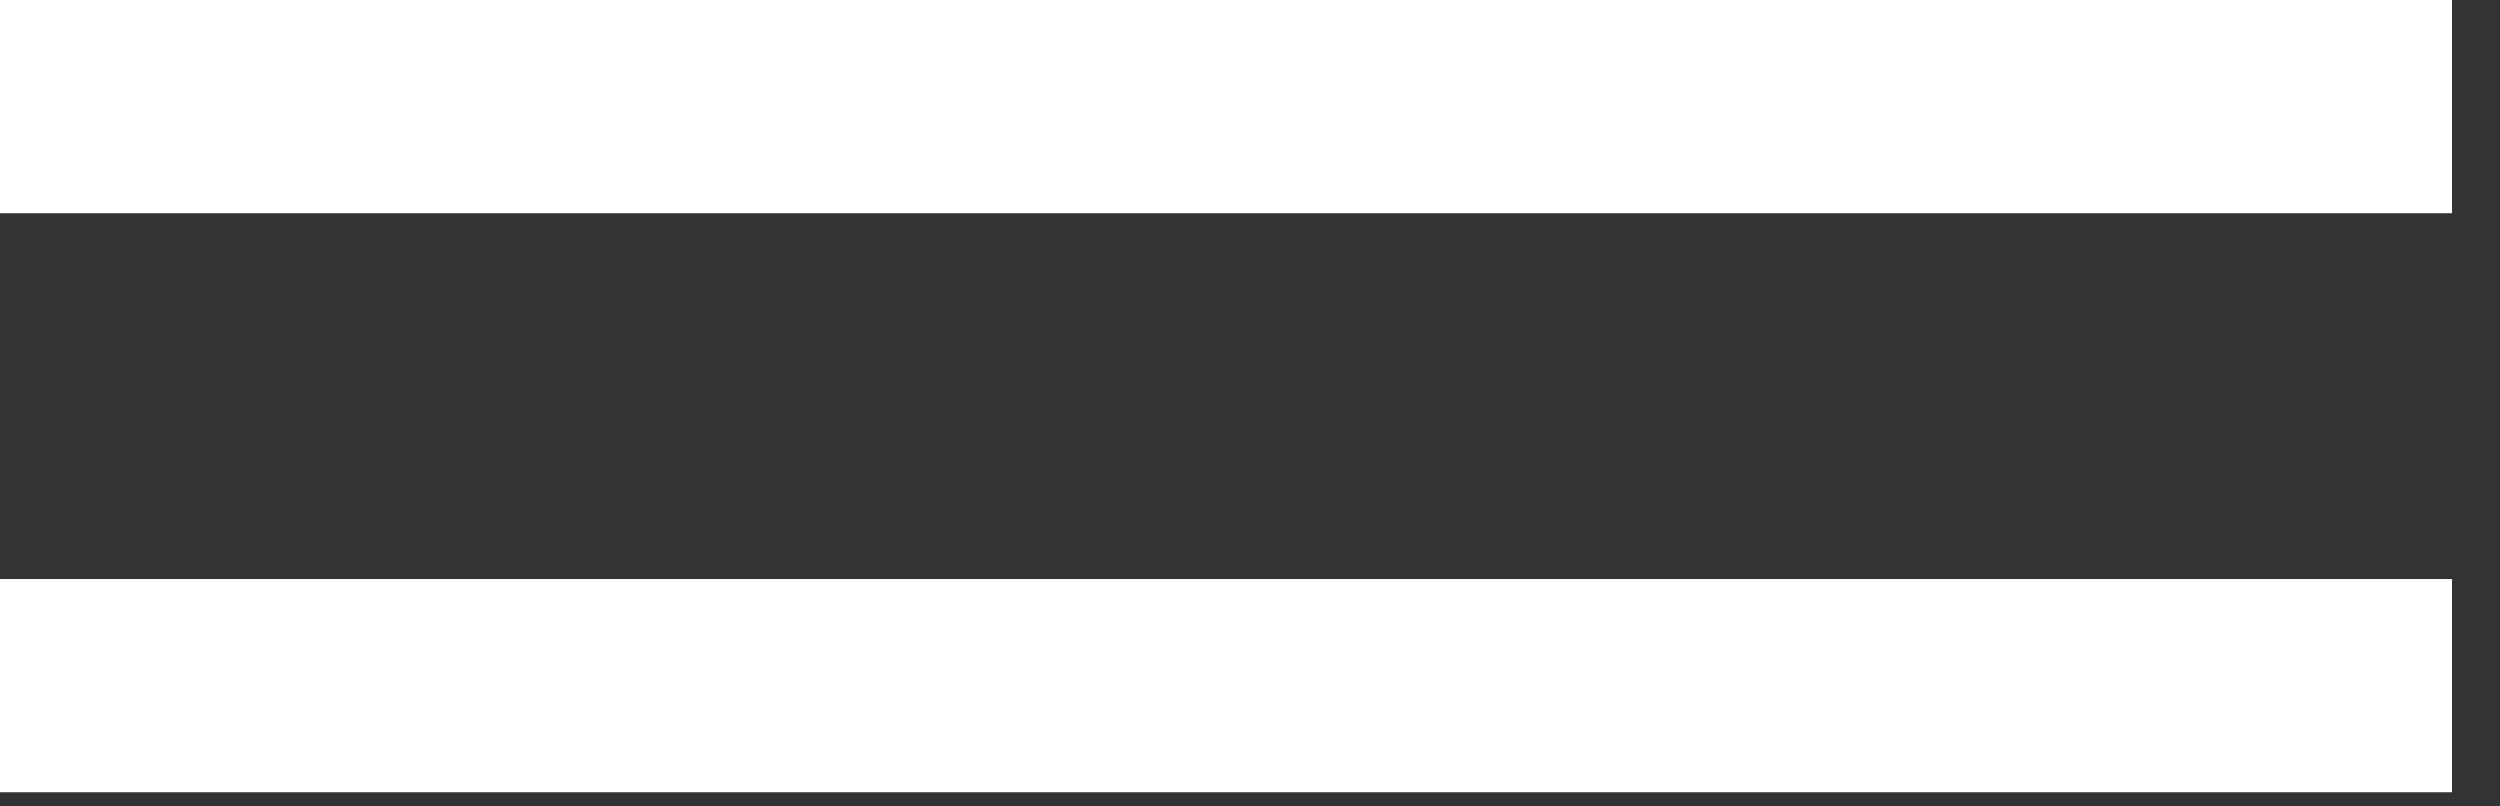
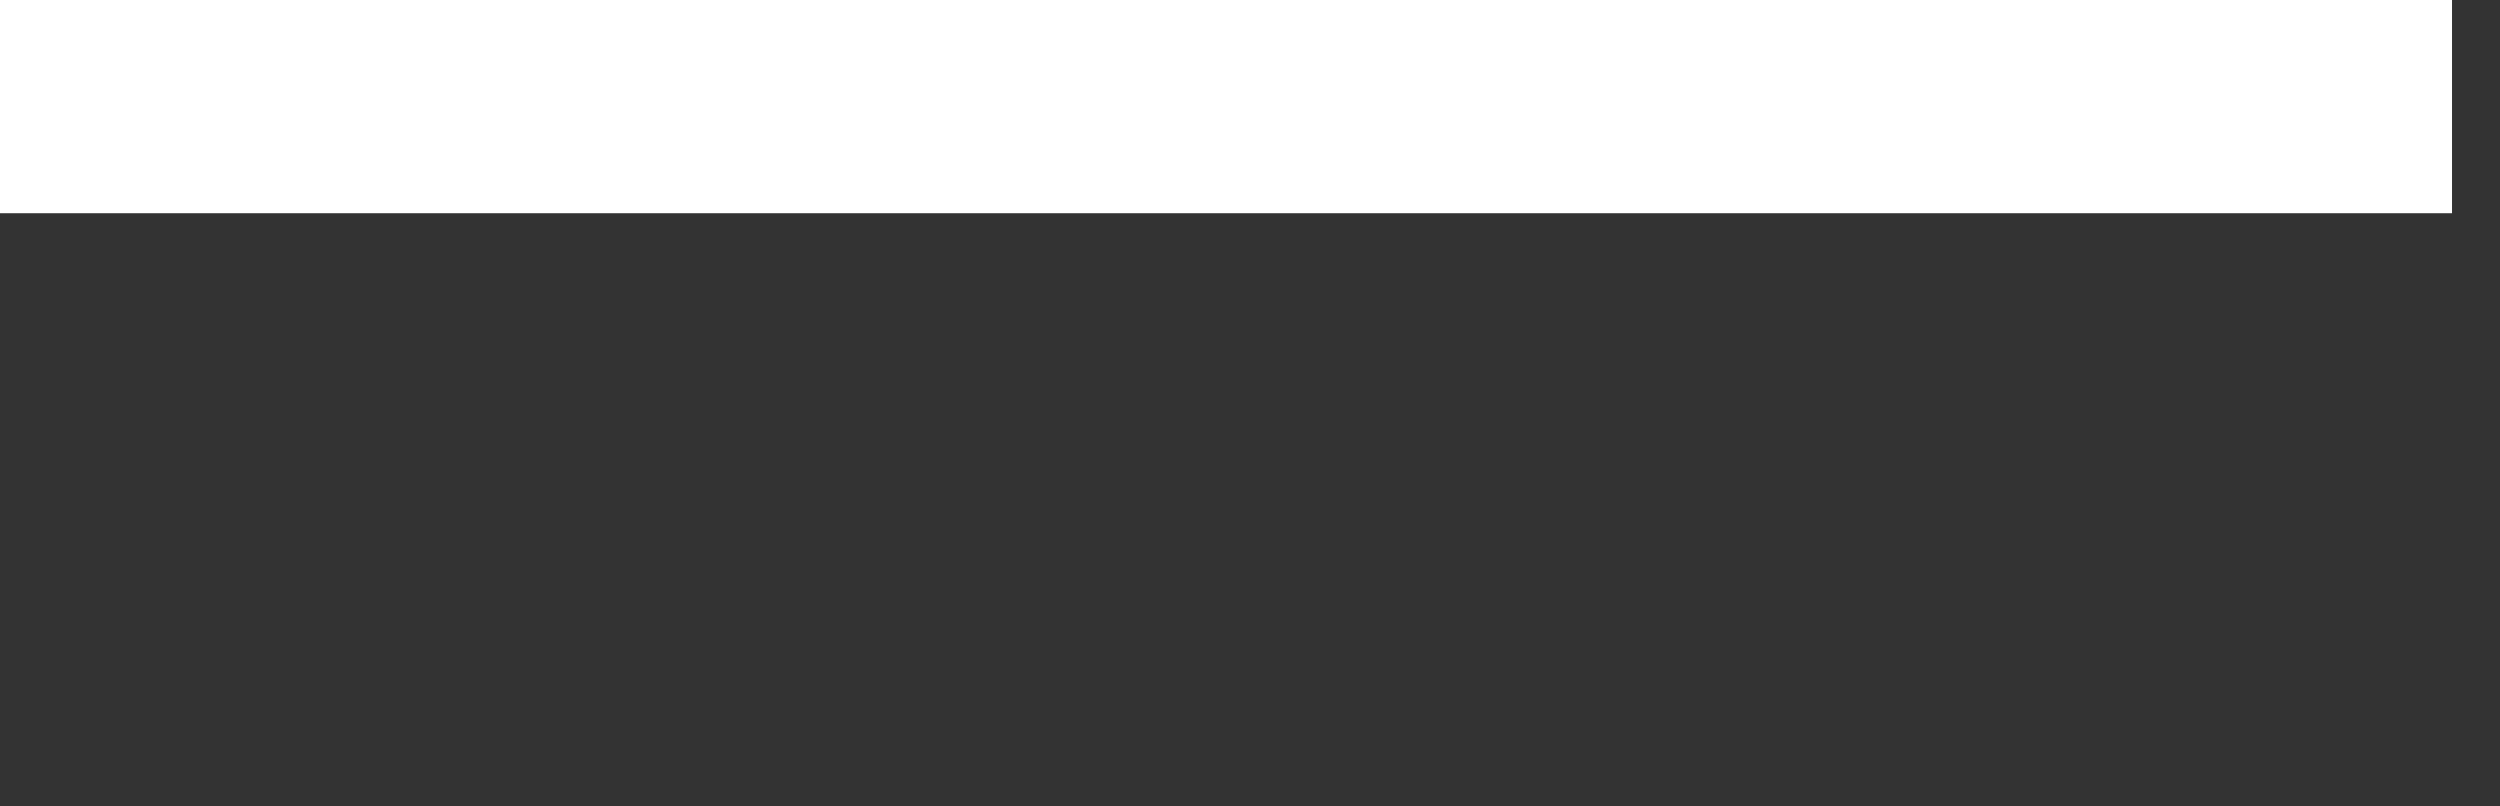
<svg xmlns="http://www.w3.org/2000/svg" width="31" height="10" viewBox="0 0 31 10" fill="none">
  <rect x="0" y="0" width="31" height="10" fill="#333333" stroke="none" />
  <rect width="30.405" height="2.644" fill="white" />
-   <rect y="7.18" width="30.405" height="2.644" fill="white" />
</svg>